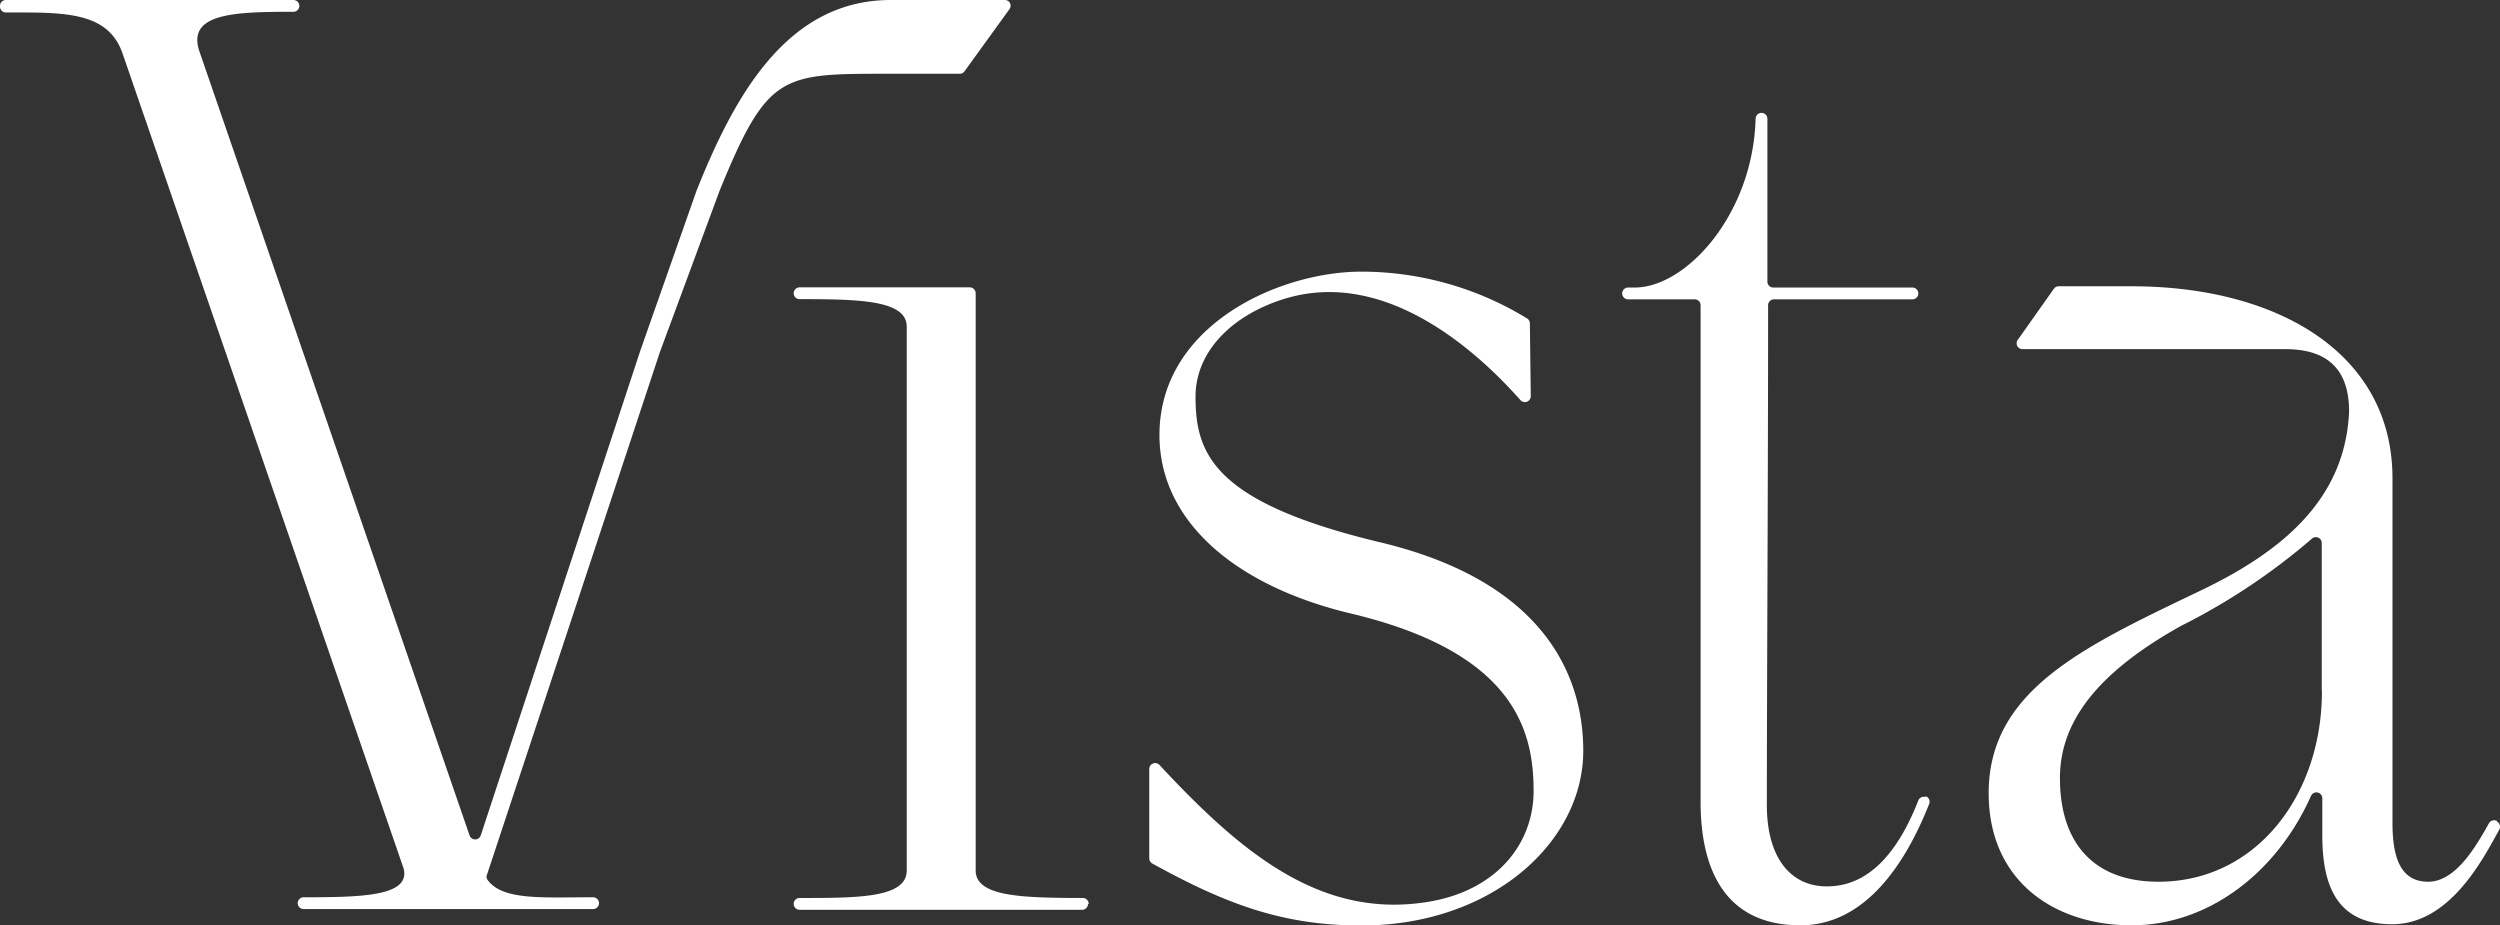
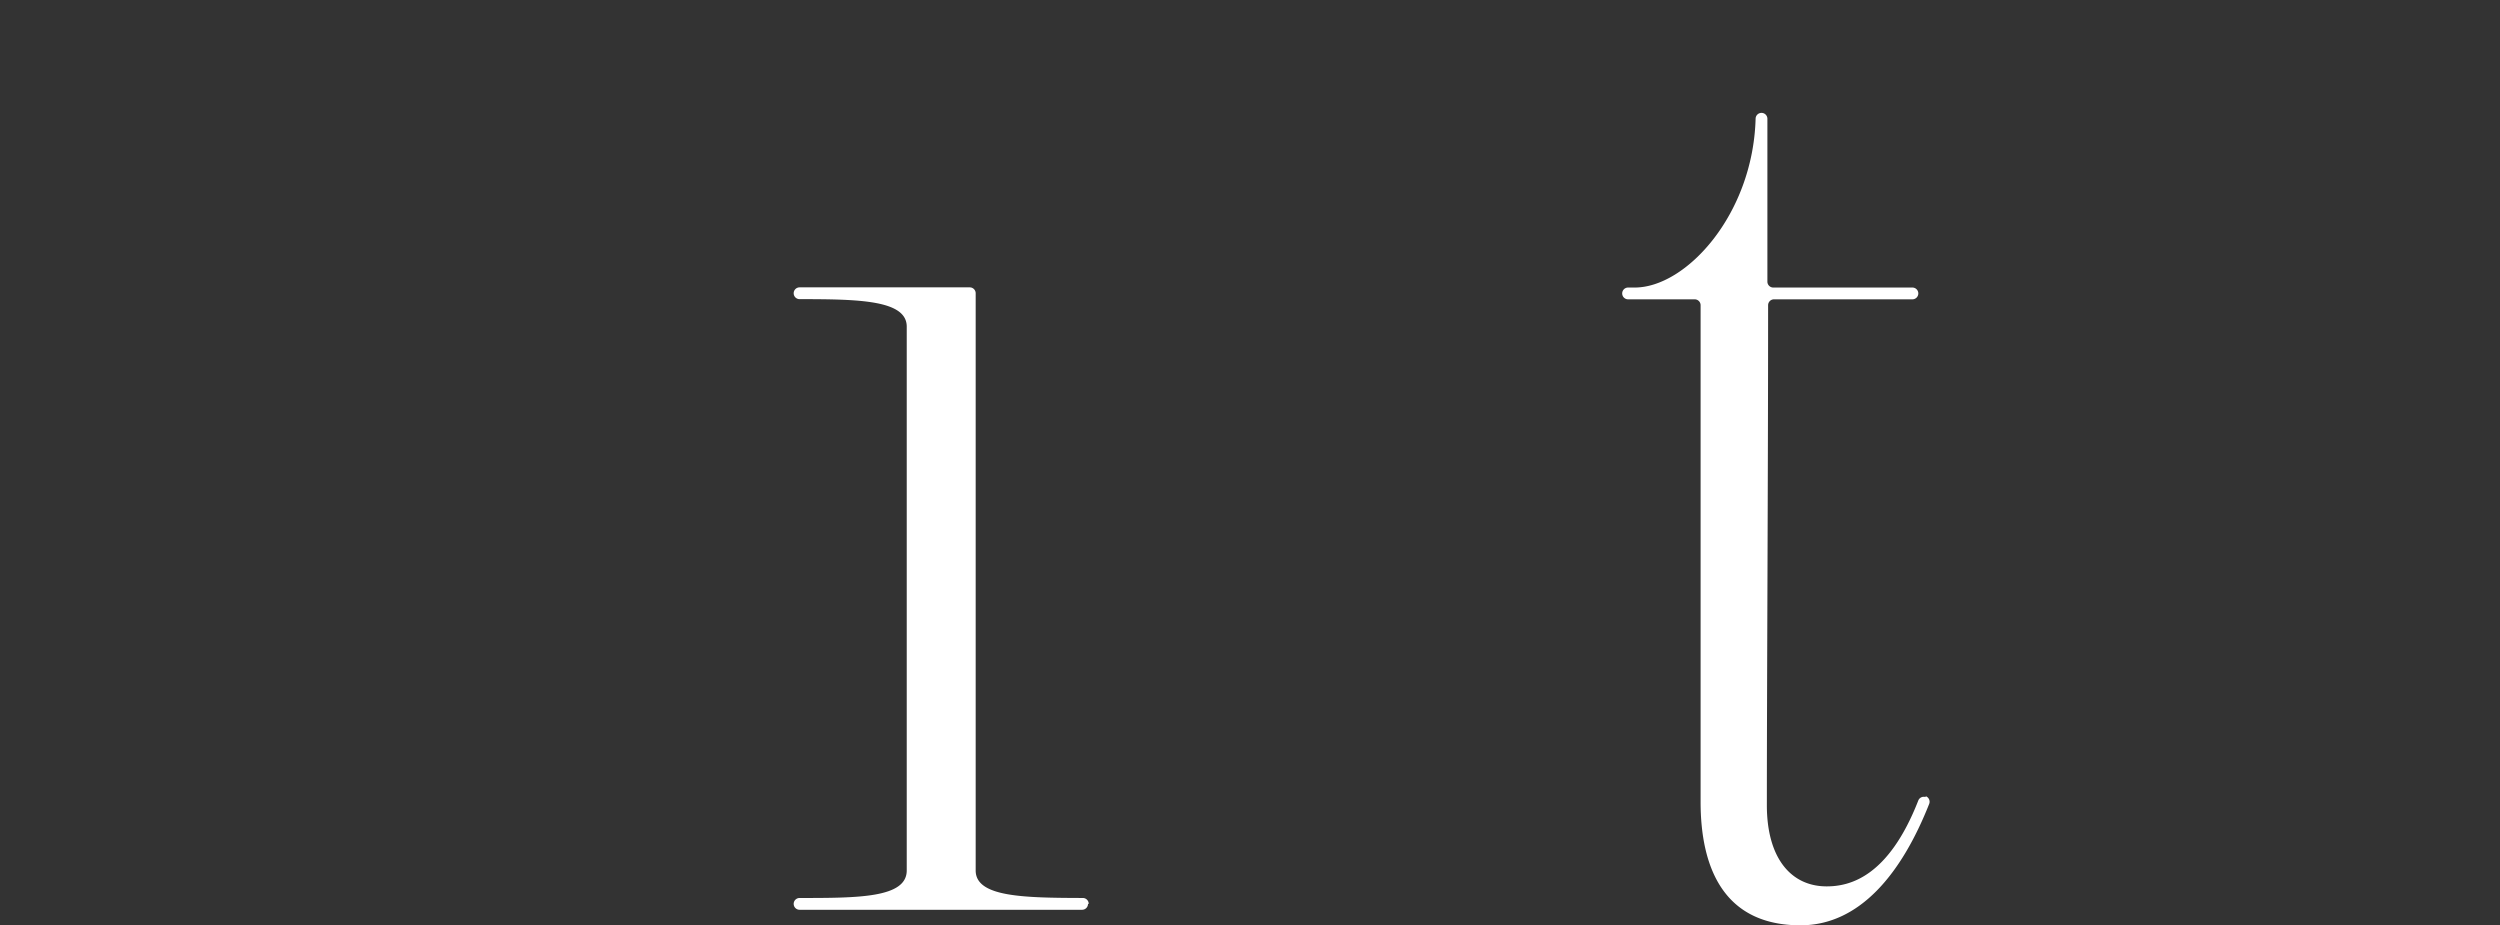
<svg xmlns="http://www.w3.org/2000/svg" viewBox="0 0 139.98 51.81">
  <rect x="0" y="0" width="139.98" height="51.81" fill="#333333" stroke="none" />
  <defs>
    <style>.cls-1{fill:#ffffff;}</style>
  </defs>
  <title>Asset 1</title>
  <g id="Layer_2" data-name="Layer 2">
    <g id="Layer_1-2" data-name="Layer 1">
-       <path class="cls-1" d="M39,10.68C41.13,5.34,44.08,0,49.88,0h6.39a.32.32,0,0,1,.26.5L54,4a.32.32,0,0,1-.26.13H49.88c-6.12,0-6.89-.08-9.6,6.58l-3.33,9L27.28,48.94a.33.33,0,0,0,0,.3c.83,1.19,3.06,1,5.93,1a.33.33,0,0,1,.33.33v0a.33.33,0,0,1-.33.33H17a.33.33,0,0,1-.33-.33v0a.33.33,0,0,1,.33-.33c3.22,0,6-.05,5.6-1.61L6.84,2.93C6,.64,3.58.69.33.7A.33.33,0,0,1,0,.37v0A.33.33,0,0,1,.33,0h16.1a.33.33,0,0,1,.33.33v0a.33.33,0,0,1-.33.33c-3.28,0-6,.07-5.26,2.23L26.29,46.77a.33.33,0,0,0,.63,0l8.93-27.13Z" />
      <path class="cls-1" d="M60.92,50.61v0a.33.33,0,0,1-.33.33H44.77a.33.33,0,0,1-.33-.33v0a.33.33,0,0,1,.33-.33c3.27,0,6,0,6-1.54V18.29c0-1.49-2.68-1.54-6-1.54a.33.33,0,0,1-.33-.33v0a.33.33,0,0,1,.33-.33h9.53a.33.33,0,0,1,.33.33V48.74c0,1.49,2.68,1.53,6,1.54a.33.33,0,0,1,.33.33" />
-       <path class="cls-1" d="M64.35,48.06v-5a.33.33,0,0,1,.57-.23C69.54,47.8,74,51.49,80,50.49c3.77-.63,5.87-3.21,5.87-6.21,0-3.42-1.12-7.75-10.2-9.92-6.49-1.54-10.75-5.17-10.75-10,0-6.15,6.7-9.15,11.31-9.15a17.78,17.78,0,0,1,9.29,2.63.32.32,0,0,1,.14.26l.05,4.08a.33.33,0,0,1-.58.22C83,20,77.71,14.88,71.83,16.76c-2.86.91-4.89,2.93-4.89,5.45,0,3.21,1,5.93,10.4,8.17,9,2.17,11.31,7.33,11.31,11.66,0,5.1-5.1,9.78-12.43,9.78-4.34,0-7.52-1.16-11.7-3.47a.33.33,0,0,1-.17-.29" />
      <path class="cls-1" d="M107.82,44.58a.33.33,0,0,1,.2.43c-1.54,3.89-3.88,6.8-7.21,6.8-4.33,0-5.59-3.28-5.59-6.91V17.09a.33.33,0,0,0-.33-.33H91.16a.33.33,0,0,1-.33-.33v0a.33.33,0,0,1,.33-.33h.37c2.88,0,6.62-4.09,6.77-9.45a.33.33,0,0,1,.33-.33h0a.33.33,0,0,1,.33.33v9.12a.33.33,0,0,0,.33.33h7.79a.33.33,0,0,1,.33.33v0a.33.33,0,0,1-.33.33H99.33a.33.33,0,0,0-.33.33c0,9.25-.07,21.6-.07,28,0,2.93,1.33,4.54,3.35,4.54,1.3,0,3.46-.53,5.13-4.81a.33.33,0,0,1,.41-.19" />
-       <path class="cls-1" d="M139.81,46a.33.33,0,0,1,.13.45c-.91,1.65-2.77,5.3-6,5.3s-3.91-2.37-3.91-5V44.69a.33.33,0,0,0-.63-.13c-1.93,4.33-5.77,7.25-10.05,7.25s-8-2.44-8-7.4c0-5.73,5.24-8.17,11.8-11.31,4.68-2.23,8.17-5.17,8.38-10.06,0-1.89-.77-3.49-3.56-3.49H113.23A.33.33,0,0,1,113,19l2-2.83a.33.33,0,0,1,.27-.14h4.09c8.1,0,14.6,3.7,14.6,10.75V46.09c0,2,.49,3.28,2,3.28s2.63-1.89,3.4-3.27a.33.33,0,0,1,.45-.13ZM130,38.68V30.4a.33.33,0,0,0-.55-.24,35.75,35.75,0,0,1-7.34,4.89c-4.61,2.58-6.77,5.31-6.77,8.52,0,3.56,1.82,5.8,5.52,5.8,5.45,0,9.15-4.82,9.15-10.68m.84-10.06v0Z" />
    </g>
  </g>
</svg>